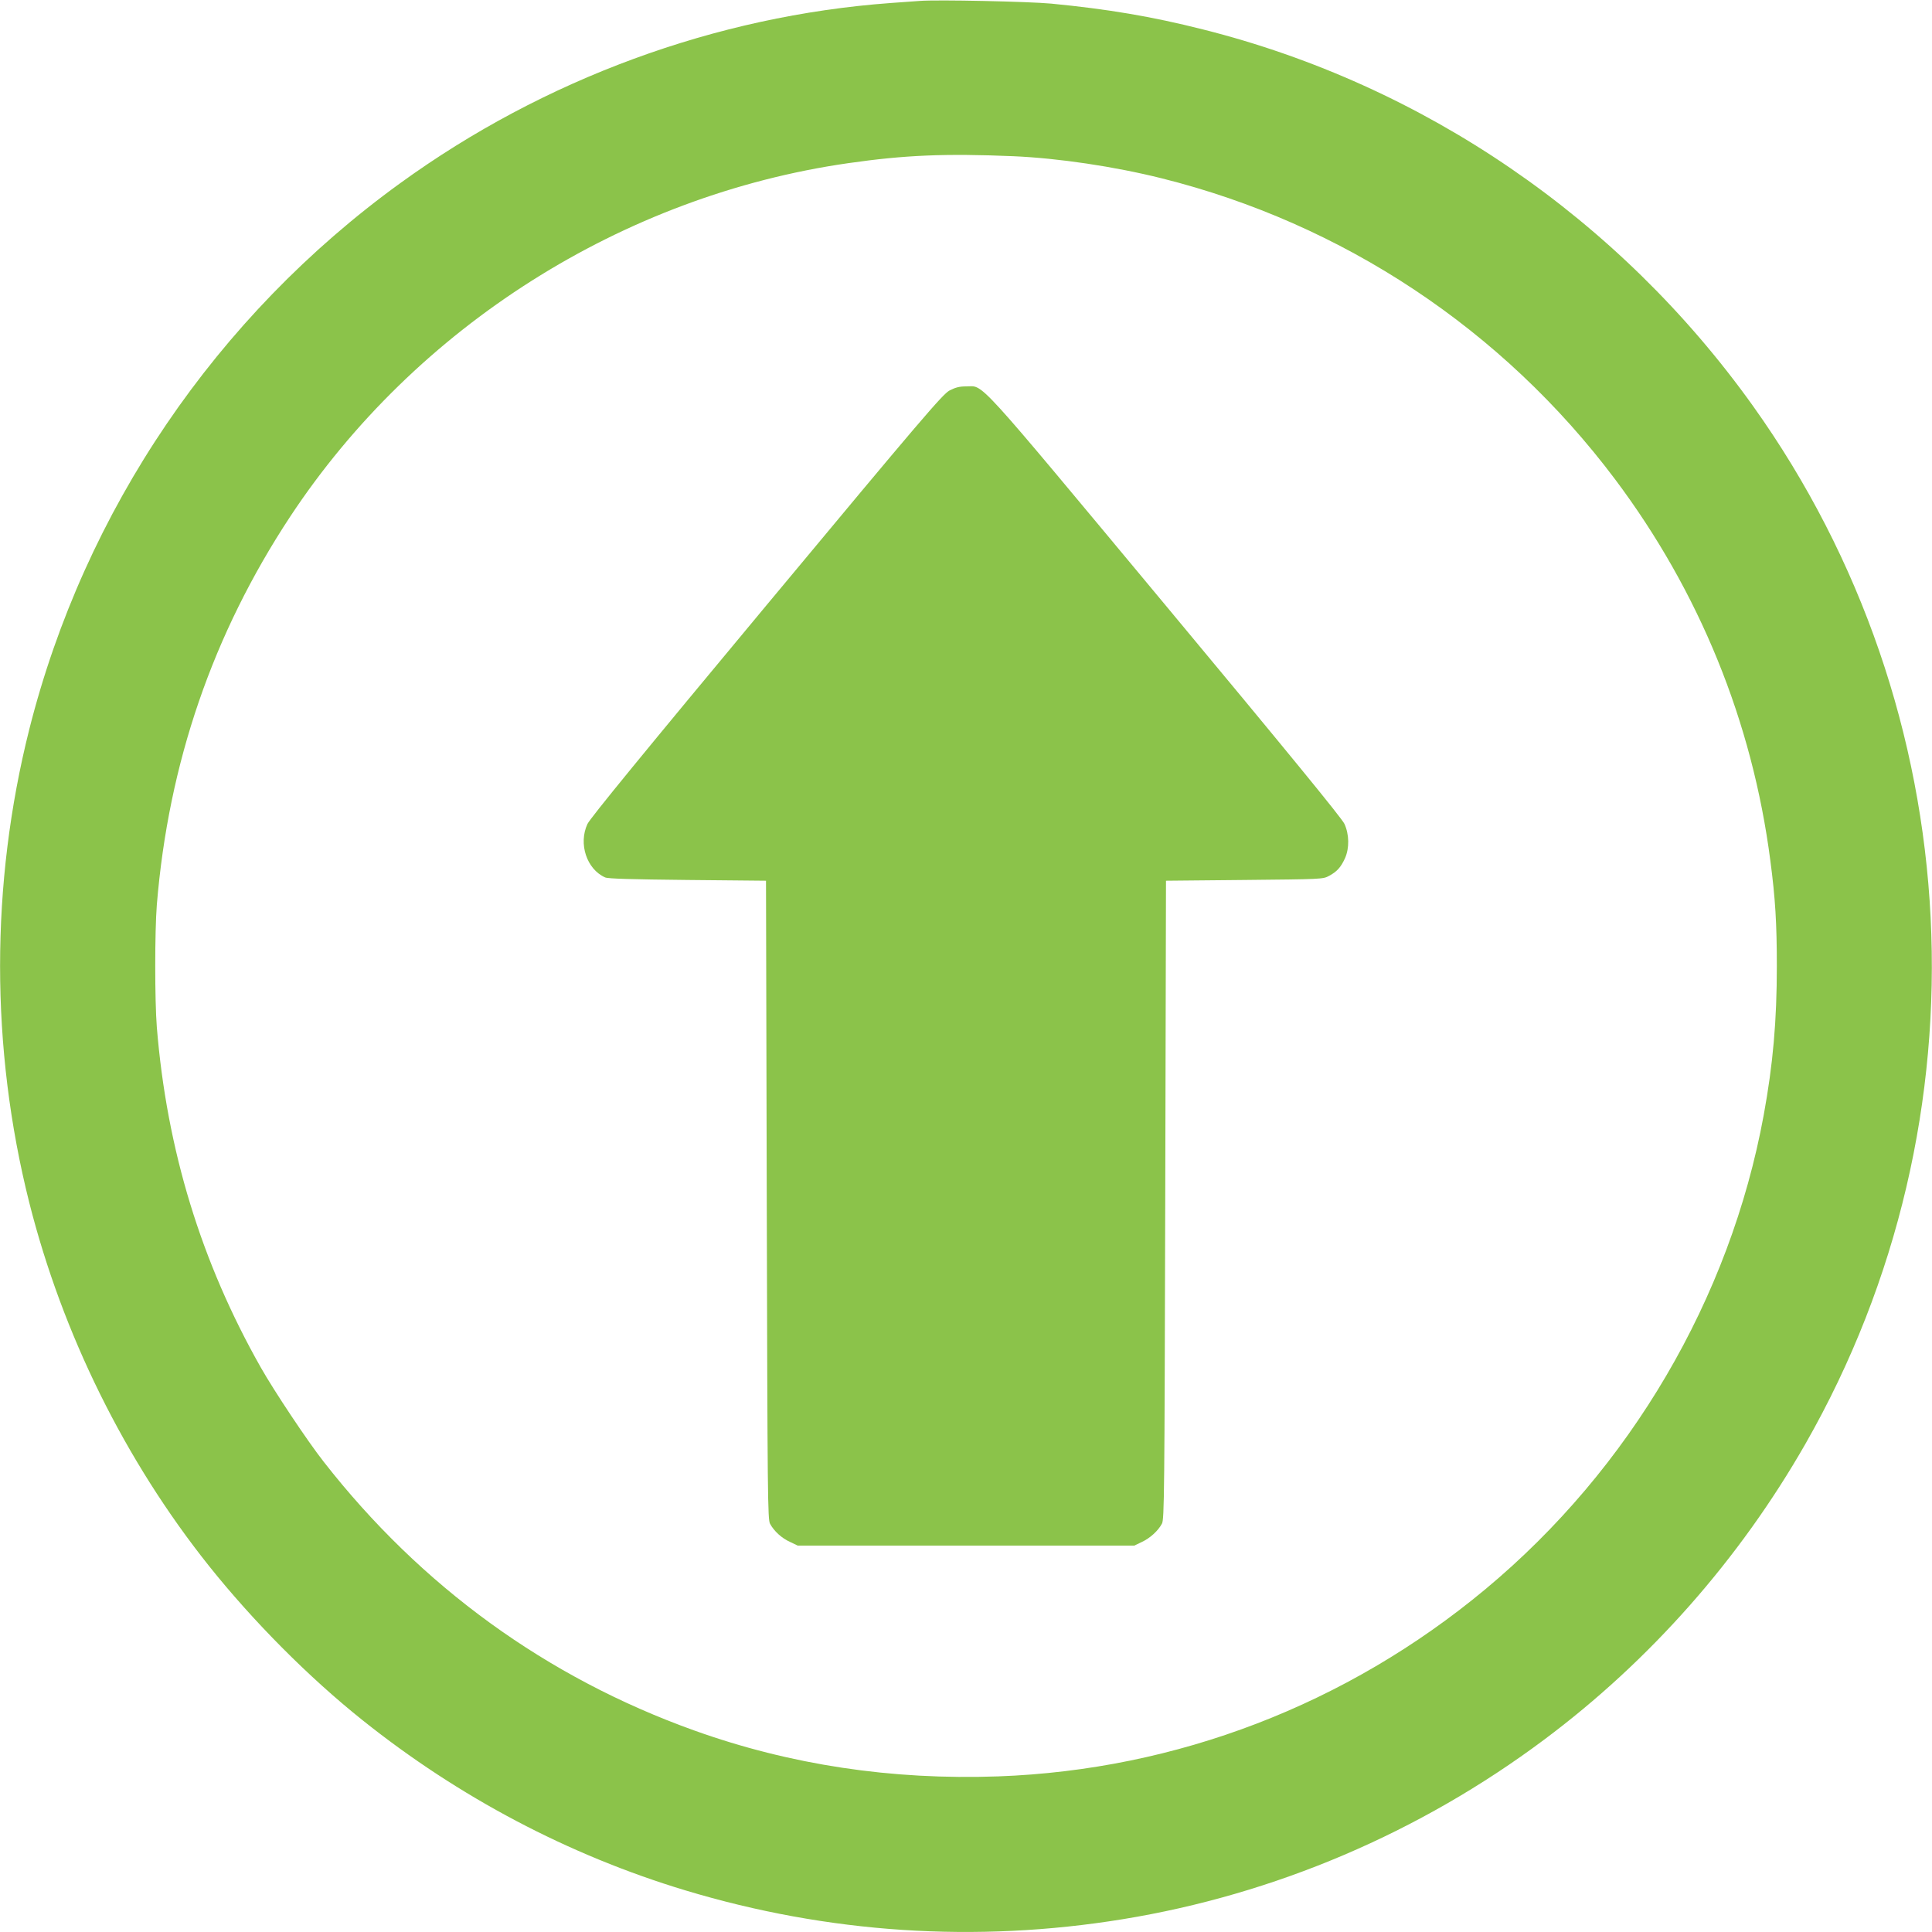
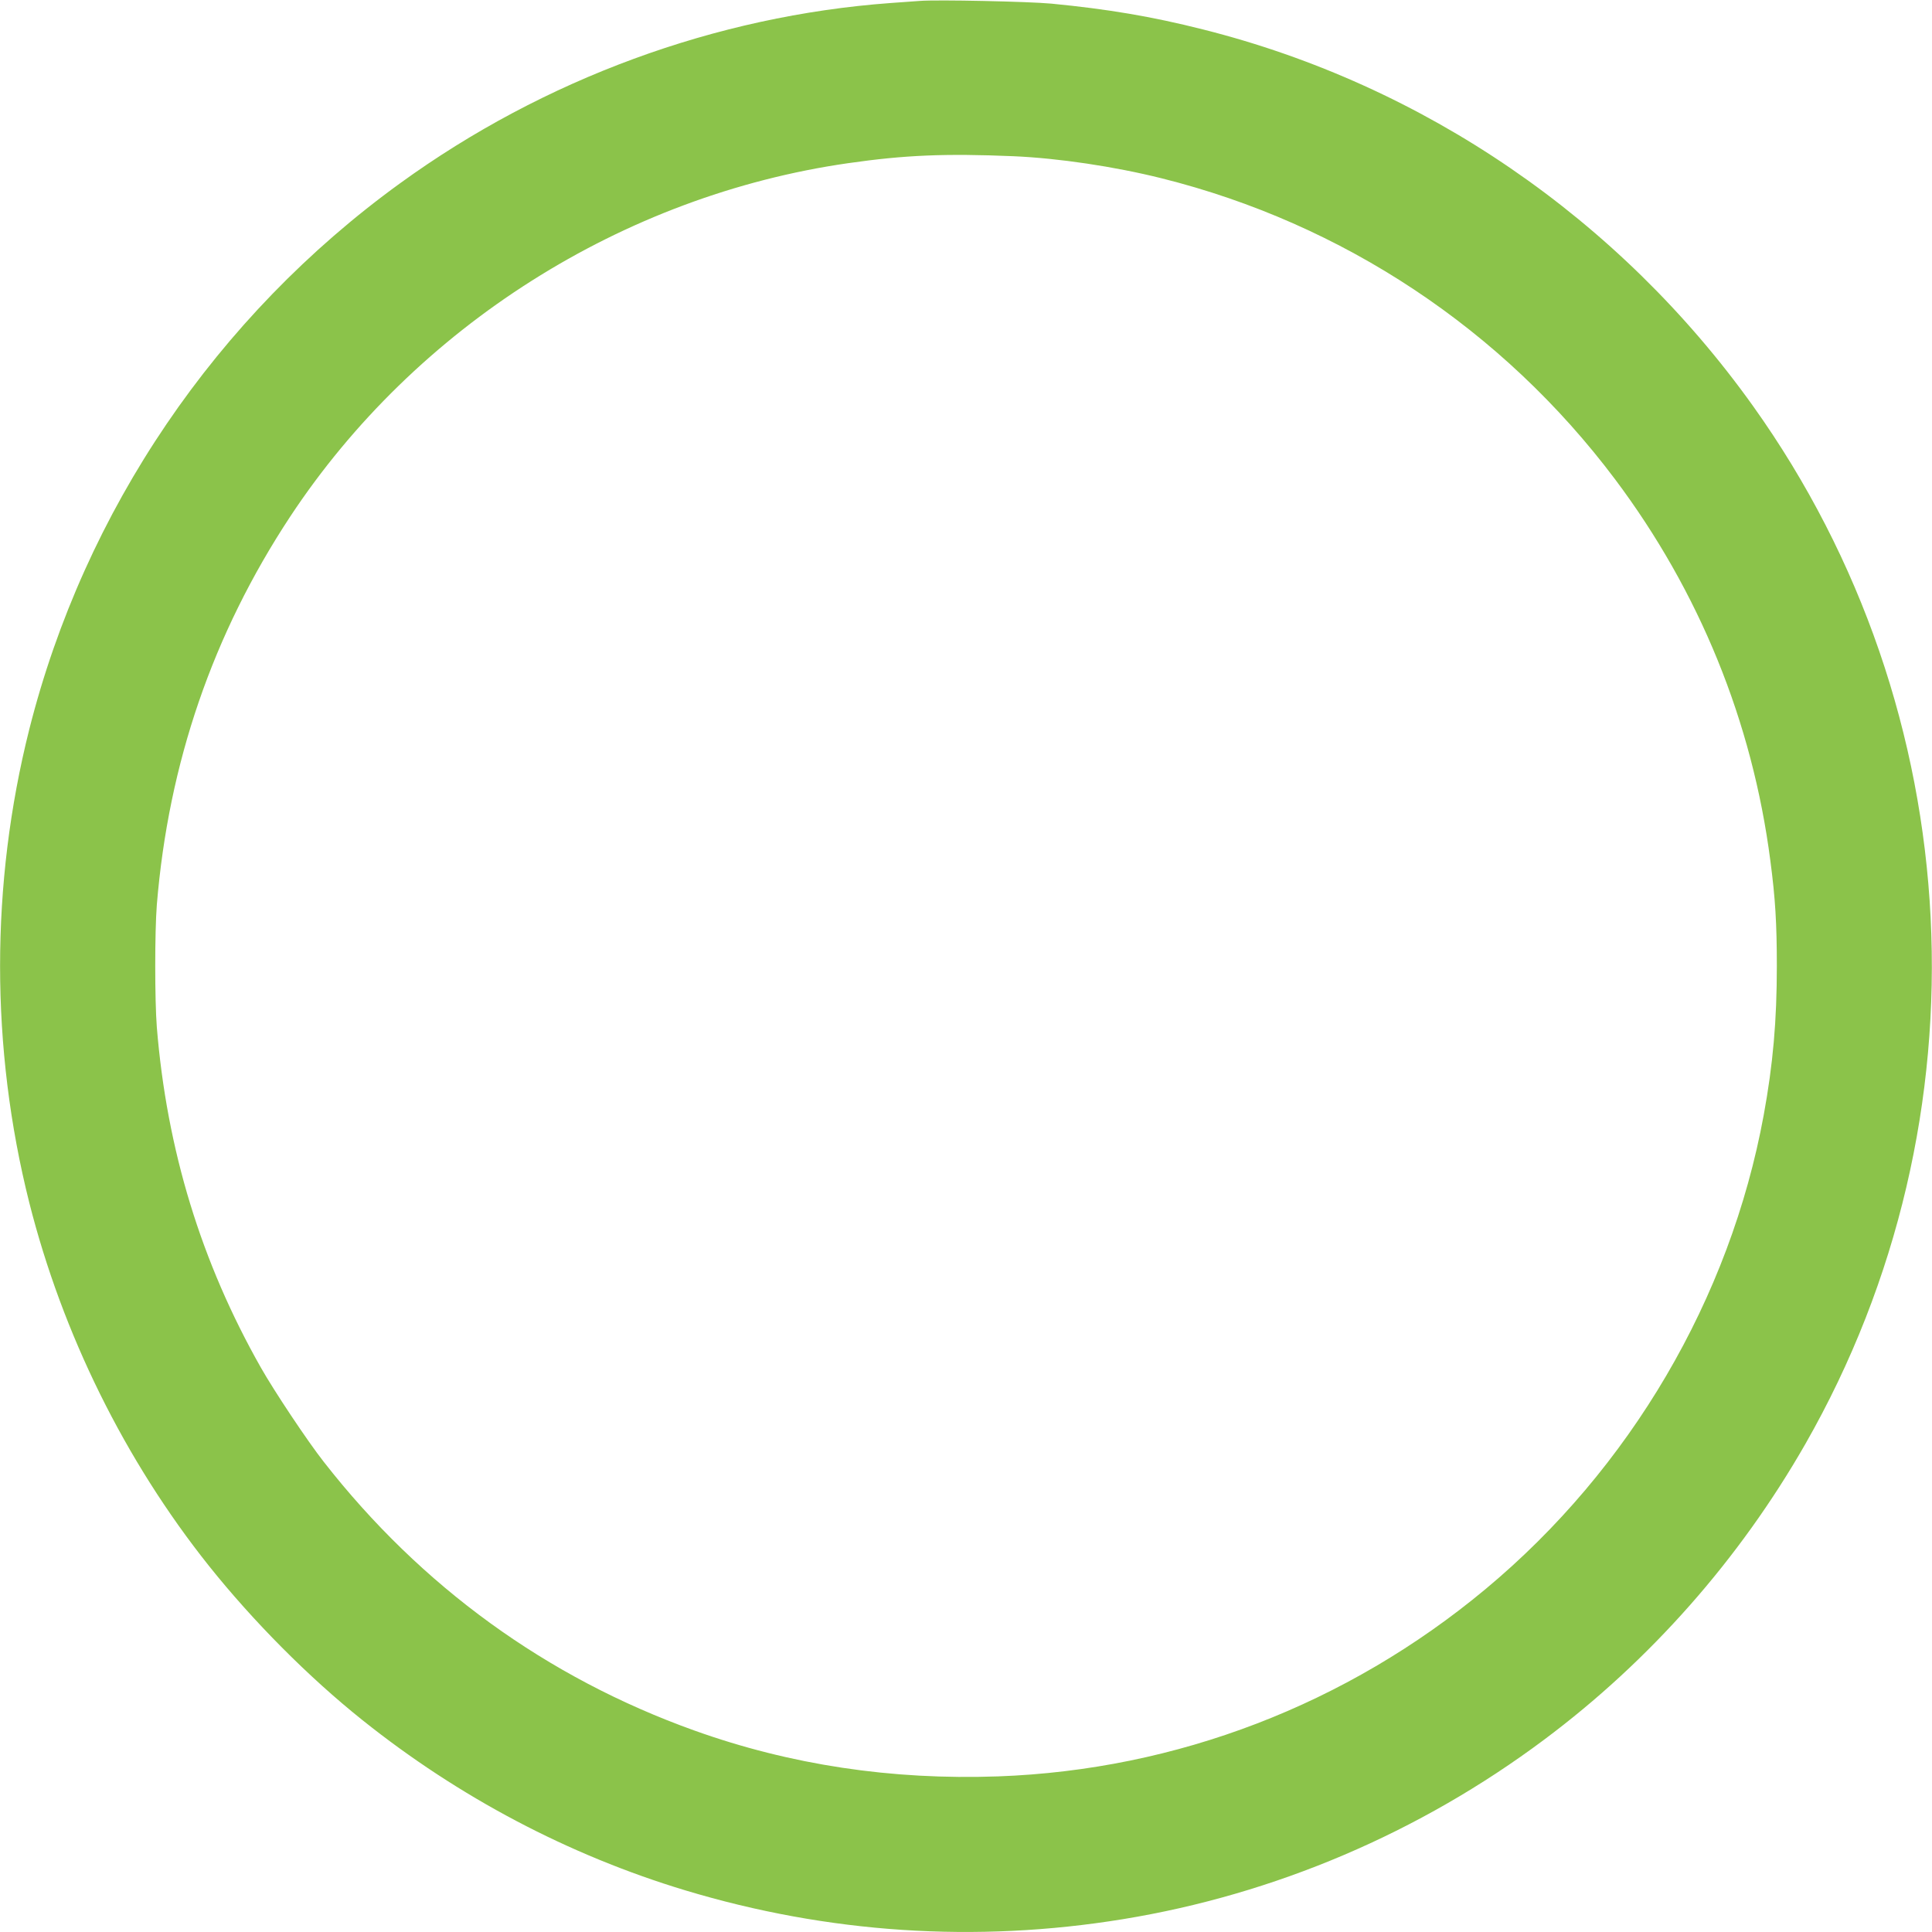
<svg xmlns="http://www.w3.org/2000/svg" version="1.0" width="1280pt" height="1280pt" viewBox="0 0 1280 1280" preserveAspectRatio="xMidYMid meet">
  <g transform="translate(0,1280) scale(0.1,-0.1)" fill="#8bc34a" stroke="none">
    <path d="M6095 12794 c-27 -2 -115 -8 -195 -14 -1157 -85 -2296 -503 -3249 -1194 -1218 -882 -2091 -2168 -2457 -3618 -258 -1026 -258 -2110 0 -3136 220 -870 633 -1707 1190 -2406 293 -367 660 -737 1017 -1022 639 -511 1367 -895 2139 -1128 945 -285 1925 -350 2900 -191 1005 164 1966 573 2790 1189 702 524 1294 1195 1732 1961 1231 2155 1095 4854 -347 6874 -886 1241 -2181 2128 -3645 2496 -340 86 -633 135 -1005 171 -150 14 -756 27 -870 18z m620 -1029 c298 -13 667 -68 980 -146 1202 -300 2260 -1002 3005 -1994 559 -745 910 -1607 1029 -2527 33 -249 43 -418 43 -698 0 -362 -25 -649 -87 -988 -223 -1215 -885 -2343 -1844 -3141 -918 -764 -2046 -1197 -3228 -1240 -705 -25 -1377 76 -2013 304 -977 350 -1810 954 -2455 1780 -107 136 -330 471 -417 625 -395 697 -623 1442 -689 2255 -14 180 -14 630 0 810 77 939 371 1795 884 2573 831 1258 2203 2127 3697 2341 376 54 643 65 1095 46z" />
-     <path d="M6291 10213 c-46 -25 -178 -179 -1213 -1423 -810 -973 -1168 -1411 -1186 -1449 -61 -131 -5 -300 117 -354 18 -9 177 -13 546 -17 l520 -5 5 -2115 c5 -1976 6 -2117 22 -2146 27 -49 77 -95 133 -120 l50 -24 1115 0 1115 0 50 24 c54 25 107 73 133 121 16 28 17 197 22 2145 l5 2115 520 5 c508 5 521 5 560 27 53 28 79 58 106 117 30 68 28 159 -4 228 -16 36 -390 493 -1185 1448 -1287 1546 -1200 1450 -1322 1450 -44 0 -70 -7 -109 -27z" />
  </g>
</svg>